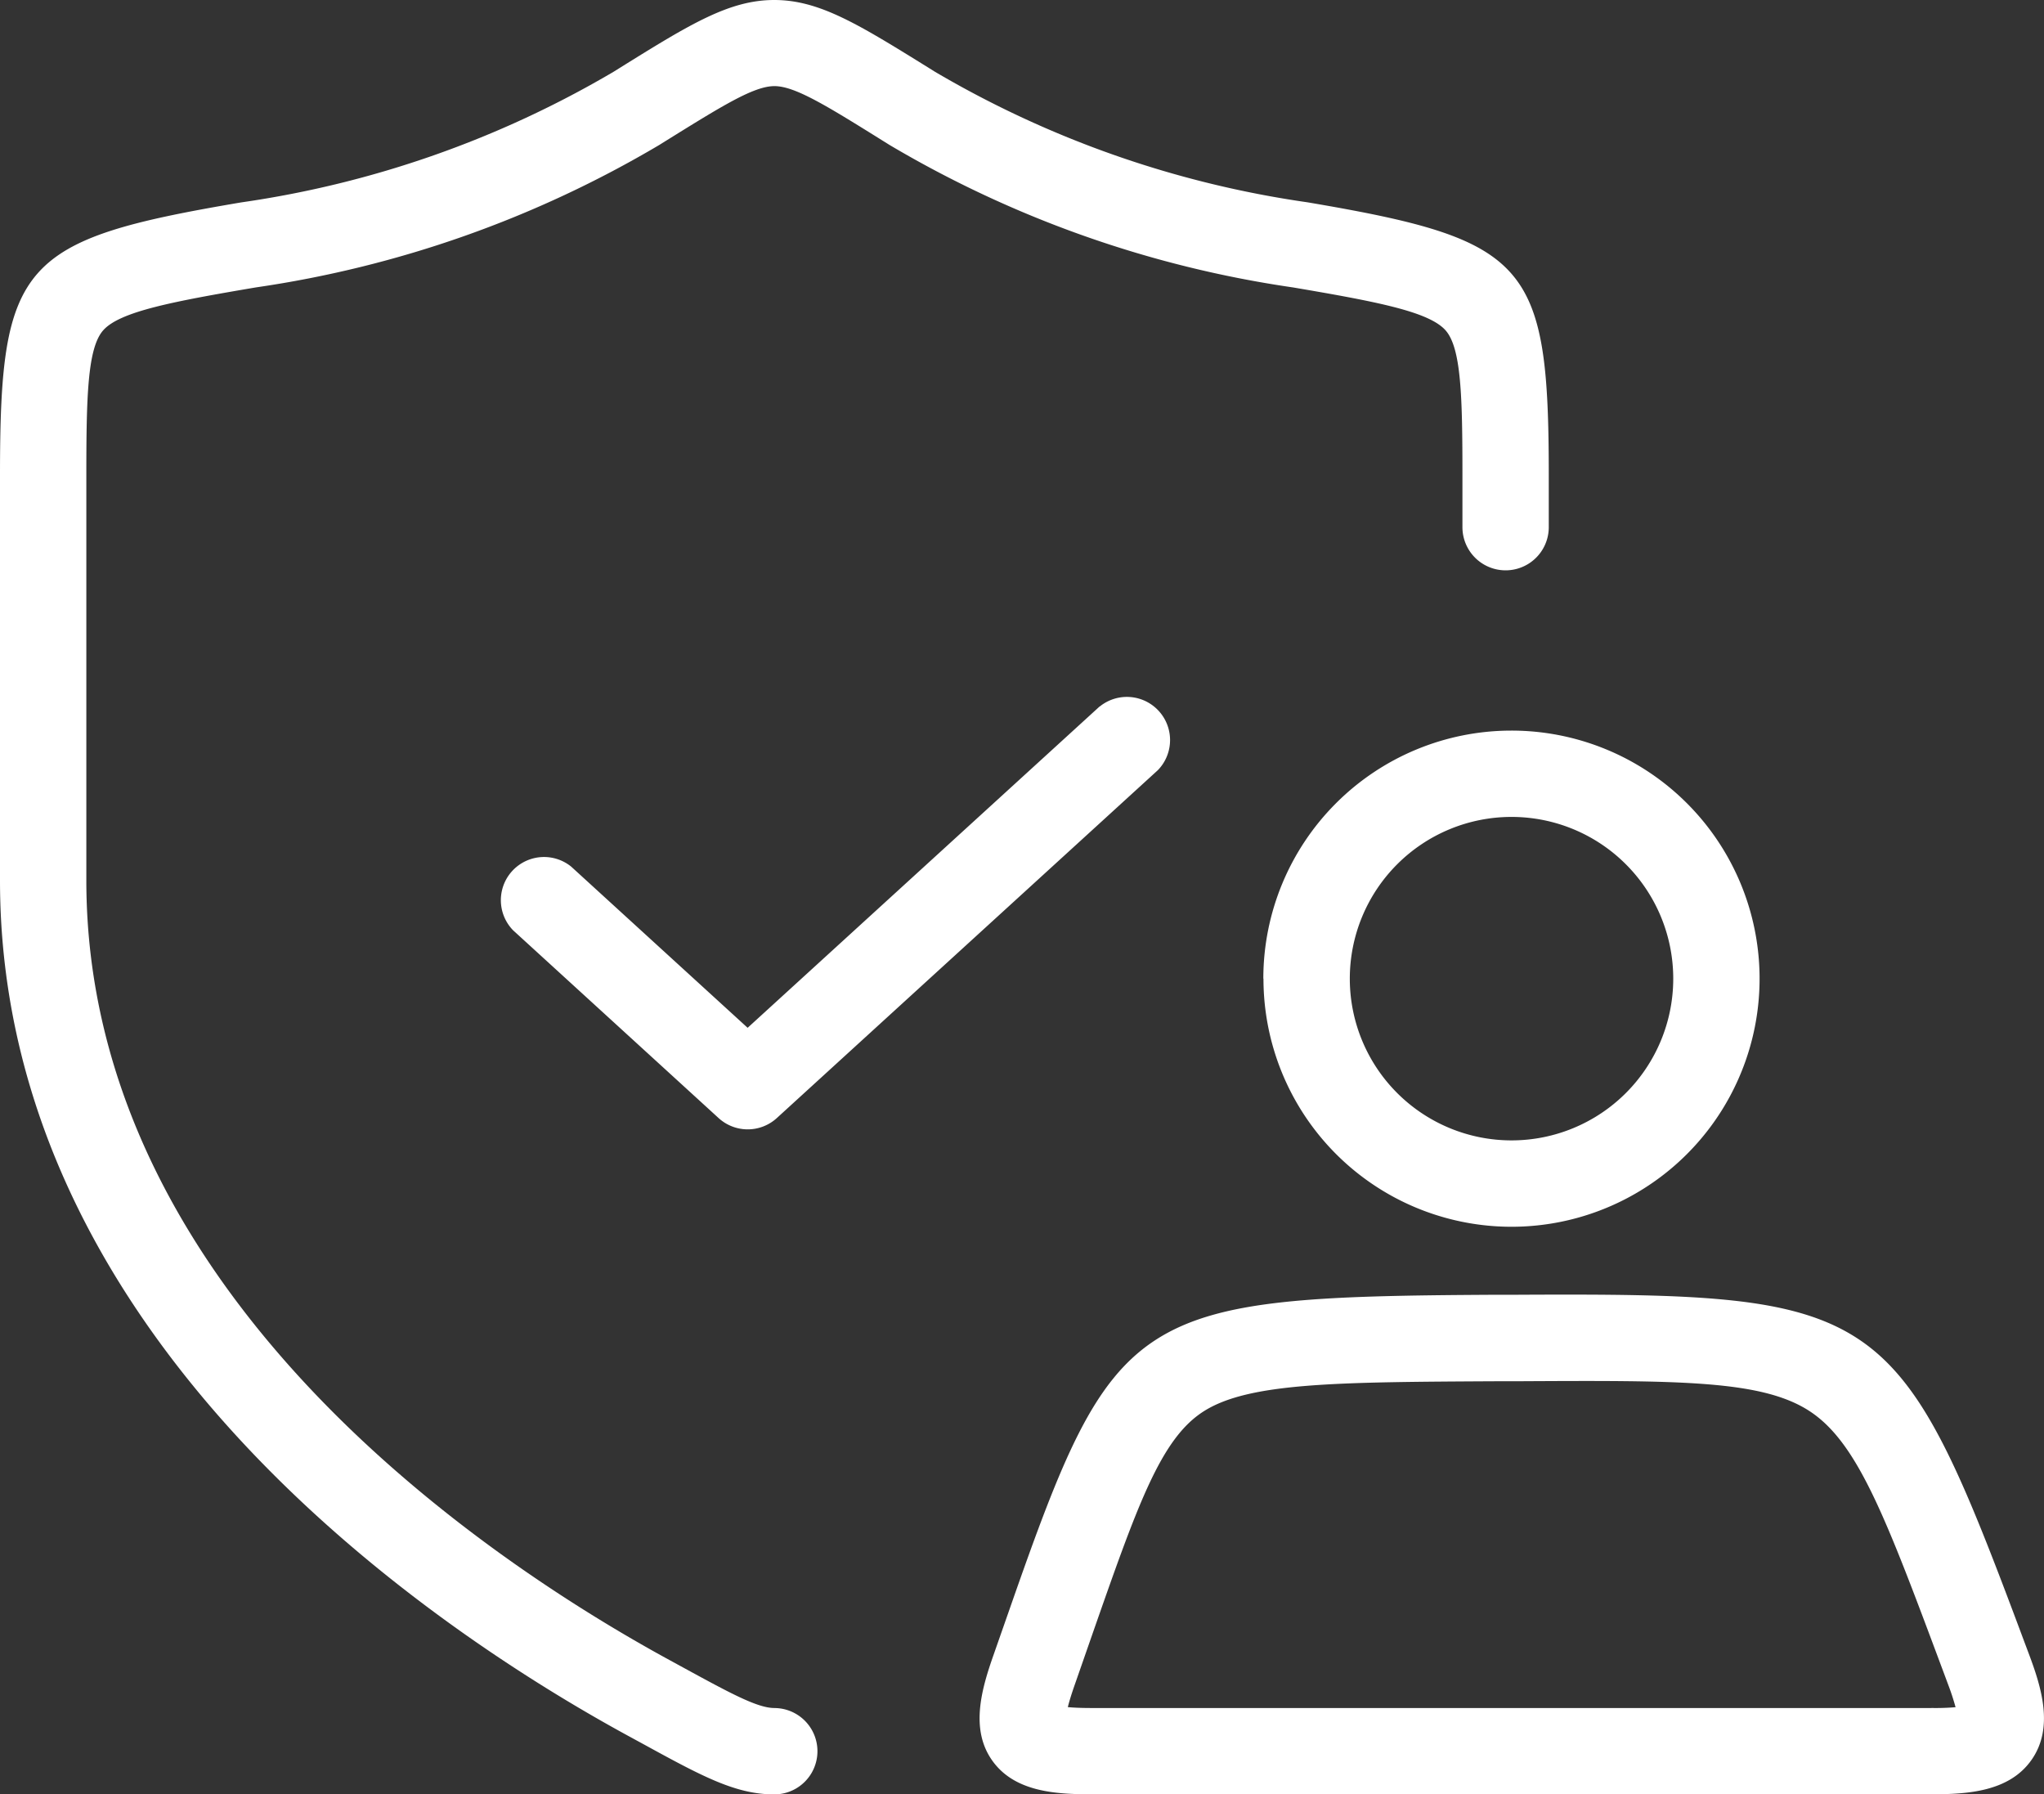
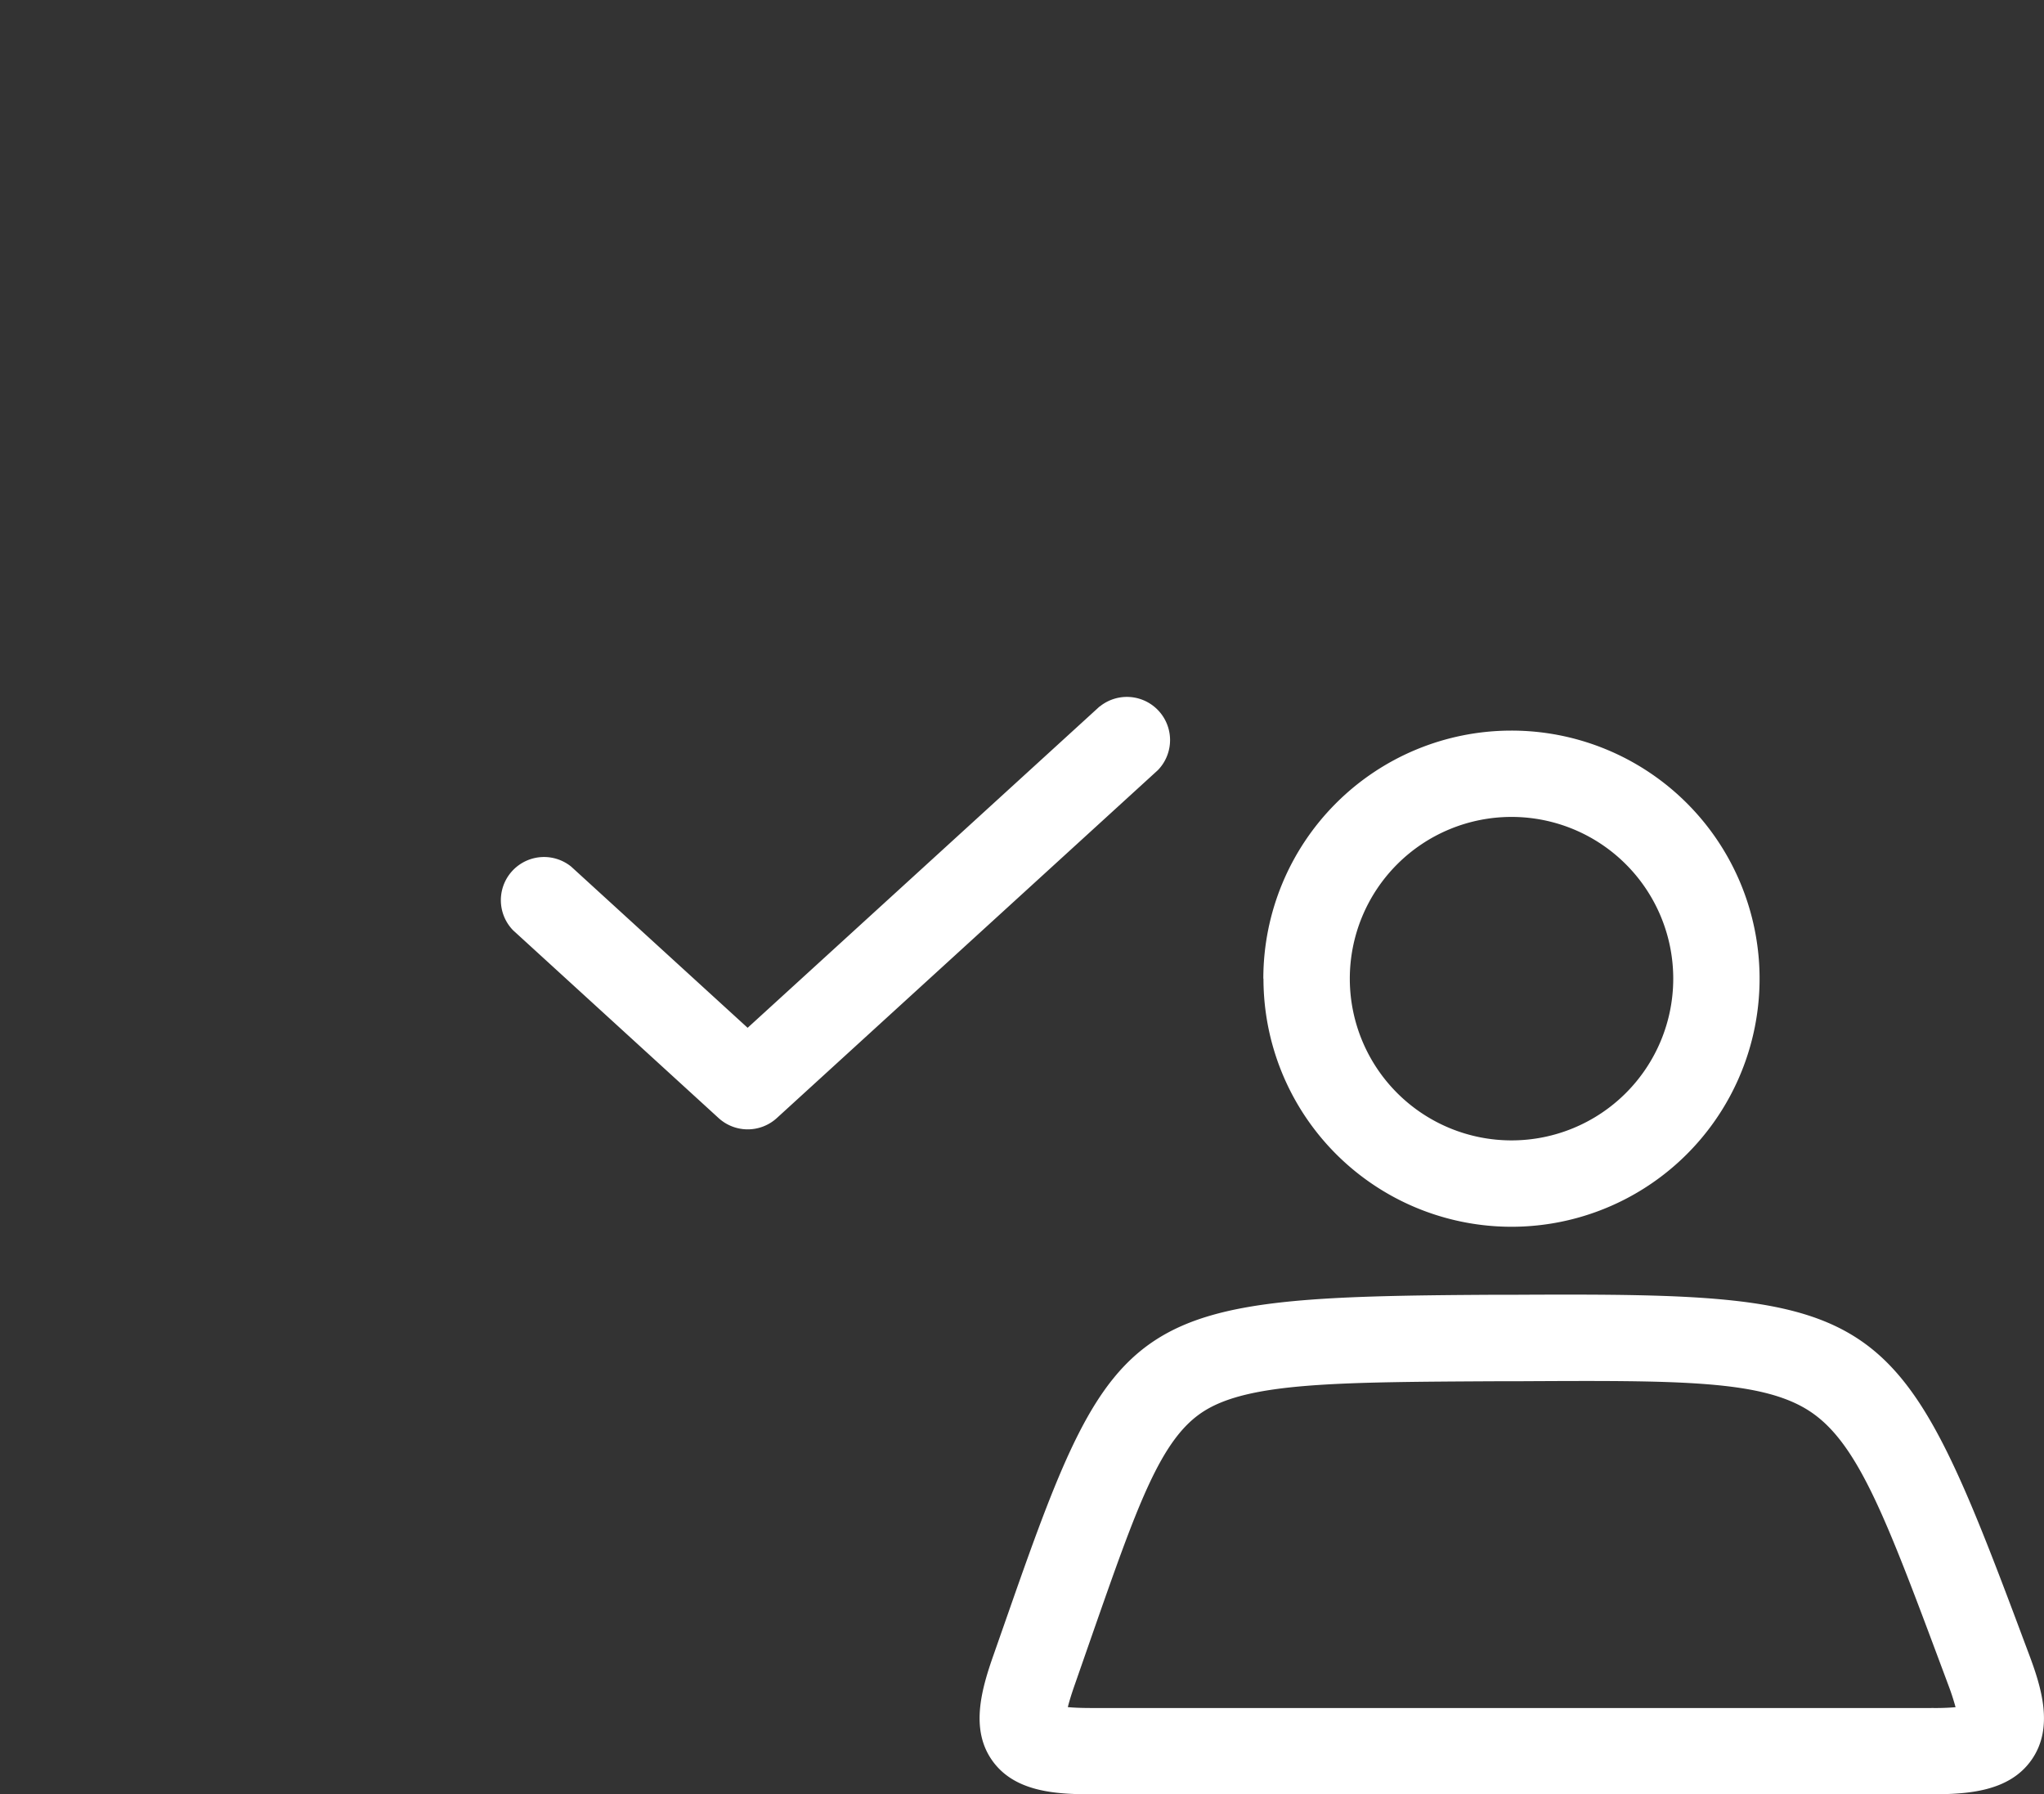
<svg xmlns="http://www.w3.org/2000/svg" width="73.864" height="64.837" viewBox="0 0 73.864 64.837">
  <rect x="0" y="0" width="73.864" height="64.837" fill="#333333" stroke="none" />
  <g id="Group_23" data-name="Group 23" transform="translate(-4.82 -12.052)">
-     <path id="Path_77" data-name="Path 77" d="M32.8,73.768c-.61,0-1.613-.547-3.274-1.453l-.522-.285C22.672,68.579,7.94,58.926,7.94,43.864V29.237c0-2.839.041-4.609.61-5.25.6-.675,2.482-1.035,5.51-1.549a39.827,39.827,0,0,0,14.586-5.149l.2-.125c2.072-1.287,3.213-2,3.959-2s1.887.708,3.959,2l.2.125a39.82,39.82,0,0,0,14.583,5.149c3.028.514,4.91.874,5.51,1.549.57.641.611,2.411.611,5.25V31.1a1.56,1.56,0,0,0,3.12,0V29.237c0-7.691-.733-8.521-8.72-9.875A36.817,36.817,0,0,1,38.6,14.641l-.2-.125c-2.559-1.588-3.969-2.464-5.6-2.464s-3.045.874-5.6,2.464l-.2.125a36.8,36.8,0,0,1-13.461,4.724C5.556,20.716,4.82,21.546,4.82,29.237V43.864c0,16.734,15.869,27.188,22.693,30.906l.52.283C30.2,76.24,31.4,76.889,32.8,76.889a1.56,1.56,0,1,0,0-3.12Z" fill="#fff" />
    <path id="Path_78" data-name="Path 78" d="M55.422,52.726,42.7,64.339l-6.376-5.824a1.56,1.56,0,0,0-2.1,2.3l7.429,6.787a1.56,1.56,0,0,0,2.1,0L57.524,55.03a1.56,1.56,0,0,0-2.1-2.3Zm5.919,9.837A8.964,8.964,0,1,0,70.3,53.6a8.964,8.964,0,0,0-8.964,8.964Zm14.808,0A5.844,5.844,0,1,1,70.3,56.719,5.844,5.844,0,0,1,76.149,62.563ZM89,86.961l-.155-.413c-4.584-12.282-5.1-12.631-18.394-12.563l-.707,0c-13.123.067-13.779.49-17.554,11.291l-.6,1.714c-.444,1.258-.851,2.695-.052,3.823s2.267,1.221,3.581,1.221H85.481c1.33,0,2.818-.1,3.619-1.248S89.469,88.207,89,86.961Zm-3.524,1.956H55.123c-.388,0-.661-.014-.852-.032.047-.193.129-.467.266-.854l.6-1.722c1.658-4.743,2.49-7.125,4.045-8.113,1.631-1.039,4.809-1.056,10.579-1.086h.708c5.961-.032,8.955-.048,10.671,1.123s2.735,3.921,4.785,9.413l.154.413h0a8.666,8.666,0,0,1,.272.829,8.671,8.671,0,0,1-.874.028Z" transform="translate(-10.863 -15.149)" fill="#fff" />
  </g>
</svg>